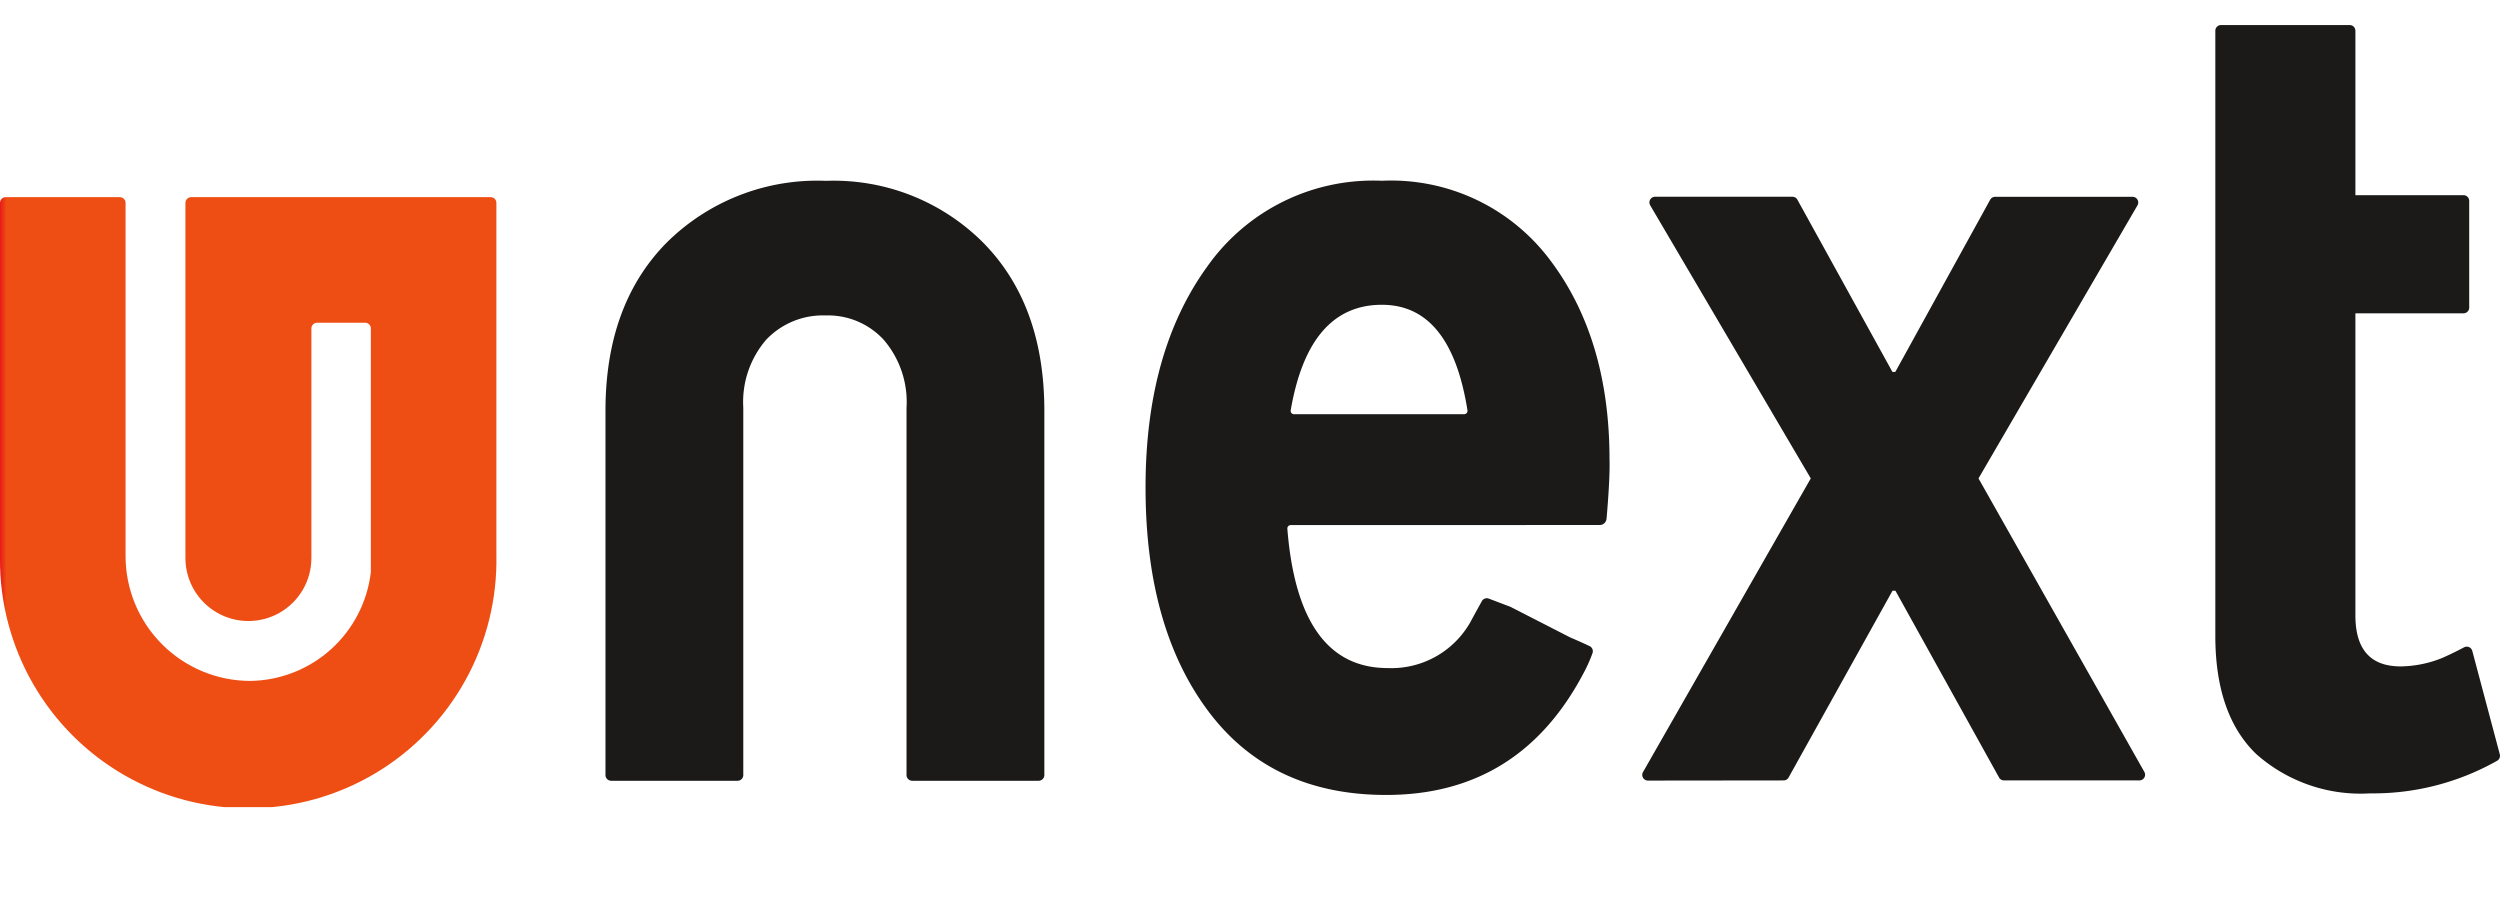
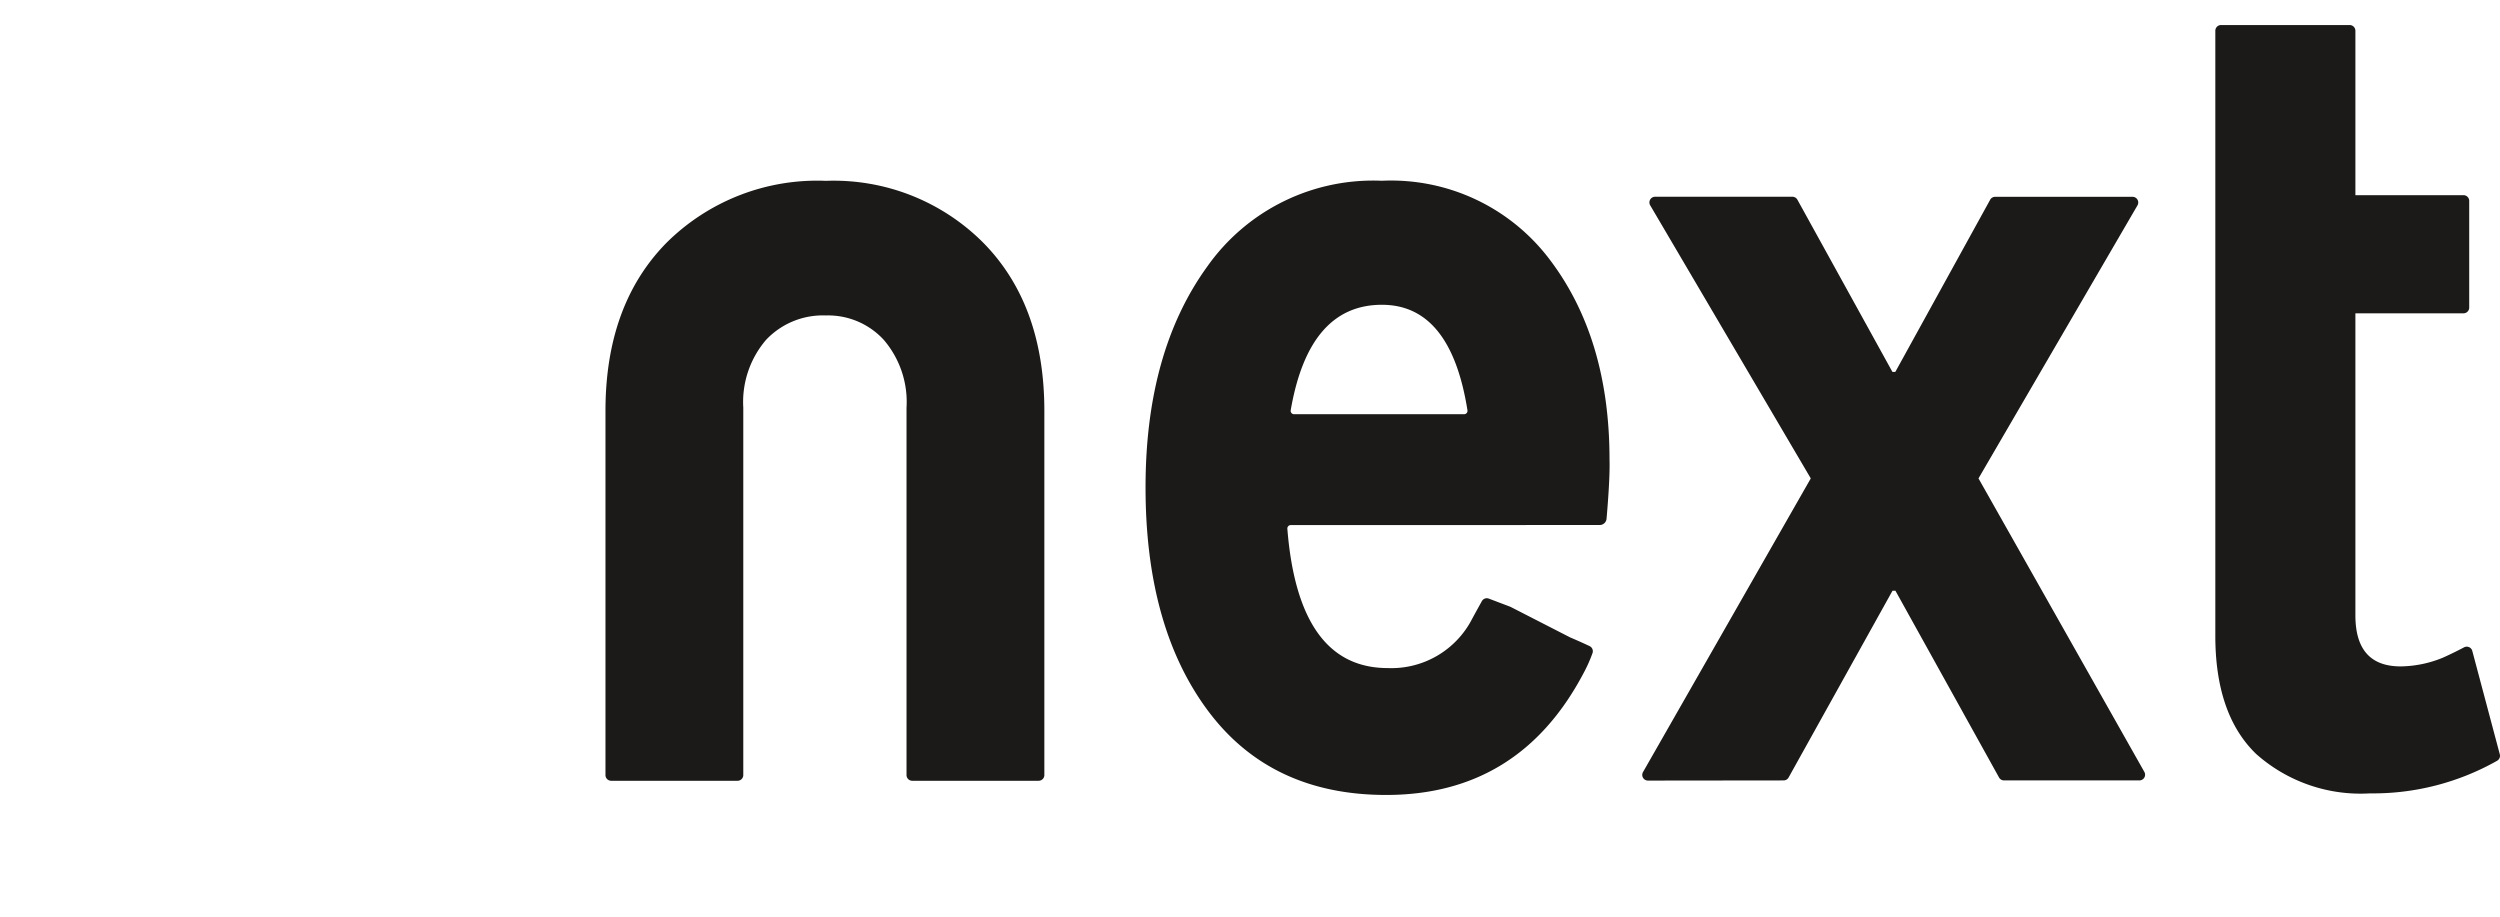
<svg xmlns="http://www.w3.org/2000/svg" id="Group_5" data-name="Group 5" width="161.667" height="59.277" viewBox="0 0 161.667 59.277">
  <defs>
    <clipPath id="clip-path">
      <rect id="Rectangle_1" data-name="Rectangle 1" width="161.667" height="59.277" fill="none" />
    </clipPath>
    <clipPath id="clip-path-2">
      <path id="Path_5" data-name="Path 5" d="M12.361,31.31a.37.37,0,0,0-.37.37V54.648a4.073,4.073,0,0,0,8.146,0V39.8a.369.369,0,0,1,.369-.369h3.107a.369.369,0,0,1,.369.369V55.554a7.959,7.959,0,0,1-7.8,7.04A8.073,8.073,0,0,1,8.12,54.5V31.679a.369.369,0,0,0-.369-.369H.369A.369.369,0,0,0,0,31.679V54.667a16.052,16.052,0,1,0,32.1-.229V31.68a.37.37,0,0,0-.37-.37Z" transform="translate(0 -31.31)" fill="none" />
    </clipPath>
    <linearGradient id="linear-gradient" y1="1.18" x2="0.013" y2="1.18" gradientUnits="objectBoundingBox">
      <stop offset="0" stop-color="#e71918" />
      <stop offset="1" stop-color="#ee4e14" />
    </linearGradient>
  </defs>
  <g id="Group_2" data-name="Group 2">
    <g id="Group_1" data-name="Group 1" clip-path="url(#clip-path)">
      <path id="Path_1" data-name="Path 1" d="M191.31,50.973a.219.219,0,0,0-.217.235q.716,9.012,6.492,9.011a5.869,5.869,0,0,0,5.466-3.2c.26-.479.482-.879.621-1.128a.364.364,0,0,1,.448-.164l1.4.531,3.857,1.976c.576.247,1,.441,1.26.564a.366.366,0,0,1,.186.464,9.412,9.412,0,0,1-.6,1.331q-4.153,7.832-12.737,7.831-7.454,0-11.511-5.425T181.923,48.52q0-8.775,4.01-14.294a13.126,13.126,0,0,1,11.275-5.52,12.841,12.841,0,0,1,10.85,5.095q3.868,5.095,3.868,12.926c.037,1.073-.118,3-.192,3.841a.444.444,0,0,1-.443.4Zm5.9-14.247q-4.725,0-5.9,6.822a.218.218,0,0,0,.215.255h11a.219.219,0,0,0,.215-.252q-1.082-6.824-5.528-6.824" transform="translate(-107.844 -17.017)" fill="#1c1a18" />
      <path id="Path_2" data-name="Path 2" d="M370.208,51.137a.37.37,0,0,1-.168.414,16.293,16.293,0,0,1-8.227,2.112,10.162,10.162,0,0,1-7.359-2.547q-2.642-2.548-2.642-7.643V4.347a.37.37,0,0,1,.37-.37H360.5a.37.37,0,0,1,.37.37V14.979h6.99a.37.37,0,0,1,.37.37v6.9a.37.37,0,0,1-.37.37h-6.99V42.152q0,3.3,2.925,3.3a7.35,7.35,0,0,0,2.736-.566c.567-.253,1.049-.5,1.367-.667a.37.37,0,0,1,.531.231Z" transform="translate(-208.554 -2.358)" fill="#1c1a18" />
      <path id="Path_3" data-name="Path 3" d="M270.266,68.8a.368.368,0,0,1-.322.19L261.171,69a.368.368,0,0,1-.32-.551L271.7,49.459,261.316,31.8a.368.368,0,0,1,.317-.555l8.879,0a.368.368,0,0,1,.323.191l6.133,11.115a.04.04,0,0,0,.035.021h.141a.04.04,0,0,0,.035-.021L283.3,31.44a.369.369,0,0,1,.323-.191h8.885a.368.368,0,0,1,.318.554L282.546,49.459,293.272,68.44a.368.368,0,0,1-.32.549h-8.756a.369.369,0,0,1-.322-.19l-6.7-12.076h-.189Z" transform="translate(-154.603 -18.522)" fill="#1c1a18" />
      <path id="Path_4" data-name="Path 4" d="M110.413,28.718a13.65,13.65,0,0,1,10.18,4.011q3.943,4.011,3.942,10.866V67.144a.37.37,0,0,1-.37.37h-8.173a.37.37,0,0,1-.37-.37V43.389A6.171,6.171,0,0,0,114.15,39a4.89,4.89,0,0,0-3.736-1.577A5.053,5.053,0,0,0,106.54,39a6.175,6.175,0,0,0-1.474,4.387V67.144a.37.37,0,0,1-.37.37H96.524a.369.369,0,0,1-.37-.37V43.595q0-6.856,3.942-10.866a13.825,13.825,0,0,1,10.318-4.011" transform="translate(-57 -17.024)" fill="#1c1a18" />
    </g>
  </g>
  <g id="Group_4" data-name="Group 4" transform="translate(0 12.749)">
    <g id="Group_3" data-name="Group 3" clip-path="url(#clip-path-2)">
-       <rect id="Rectangle_2" data-name="Rectangle 2" width="32.103" height="39.444" transform="translate(0 0)" fill="url(#linear-gradient)" />
-     </g>
+       </g>
  </g>
</svg>